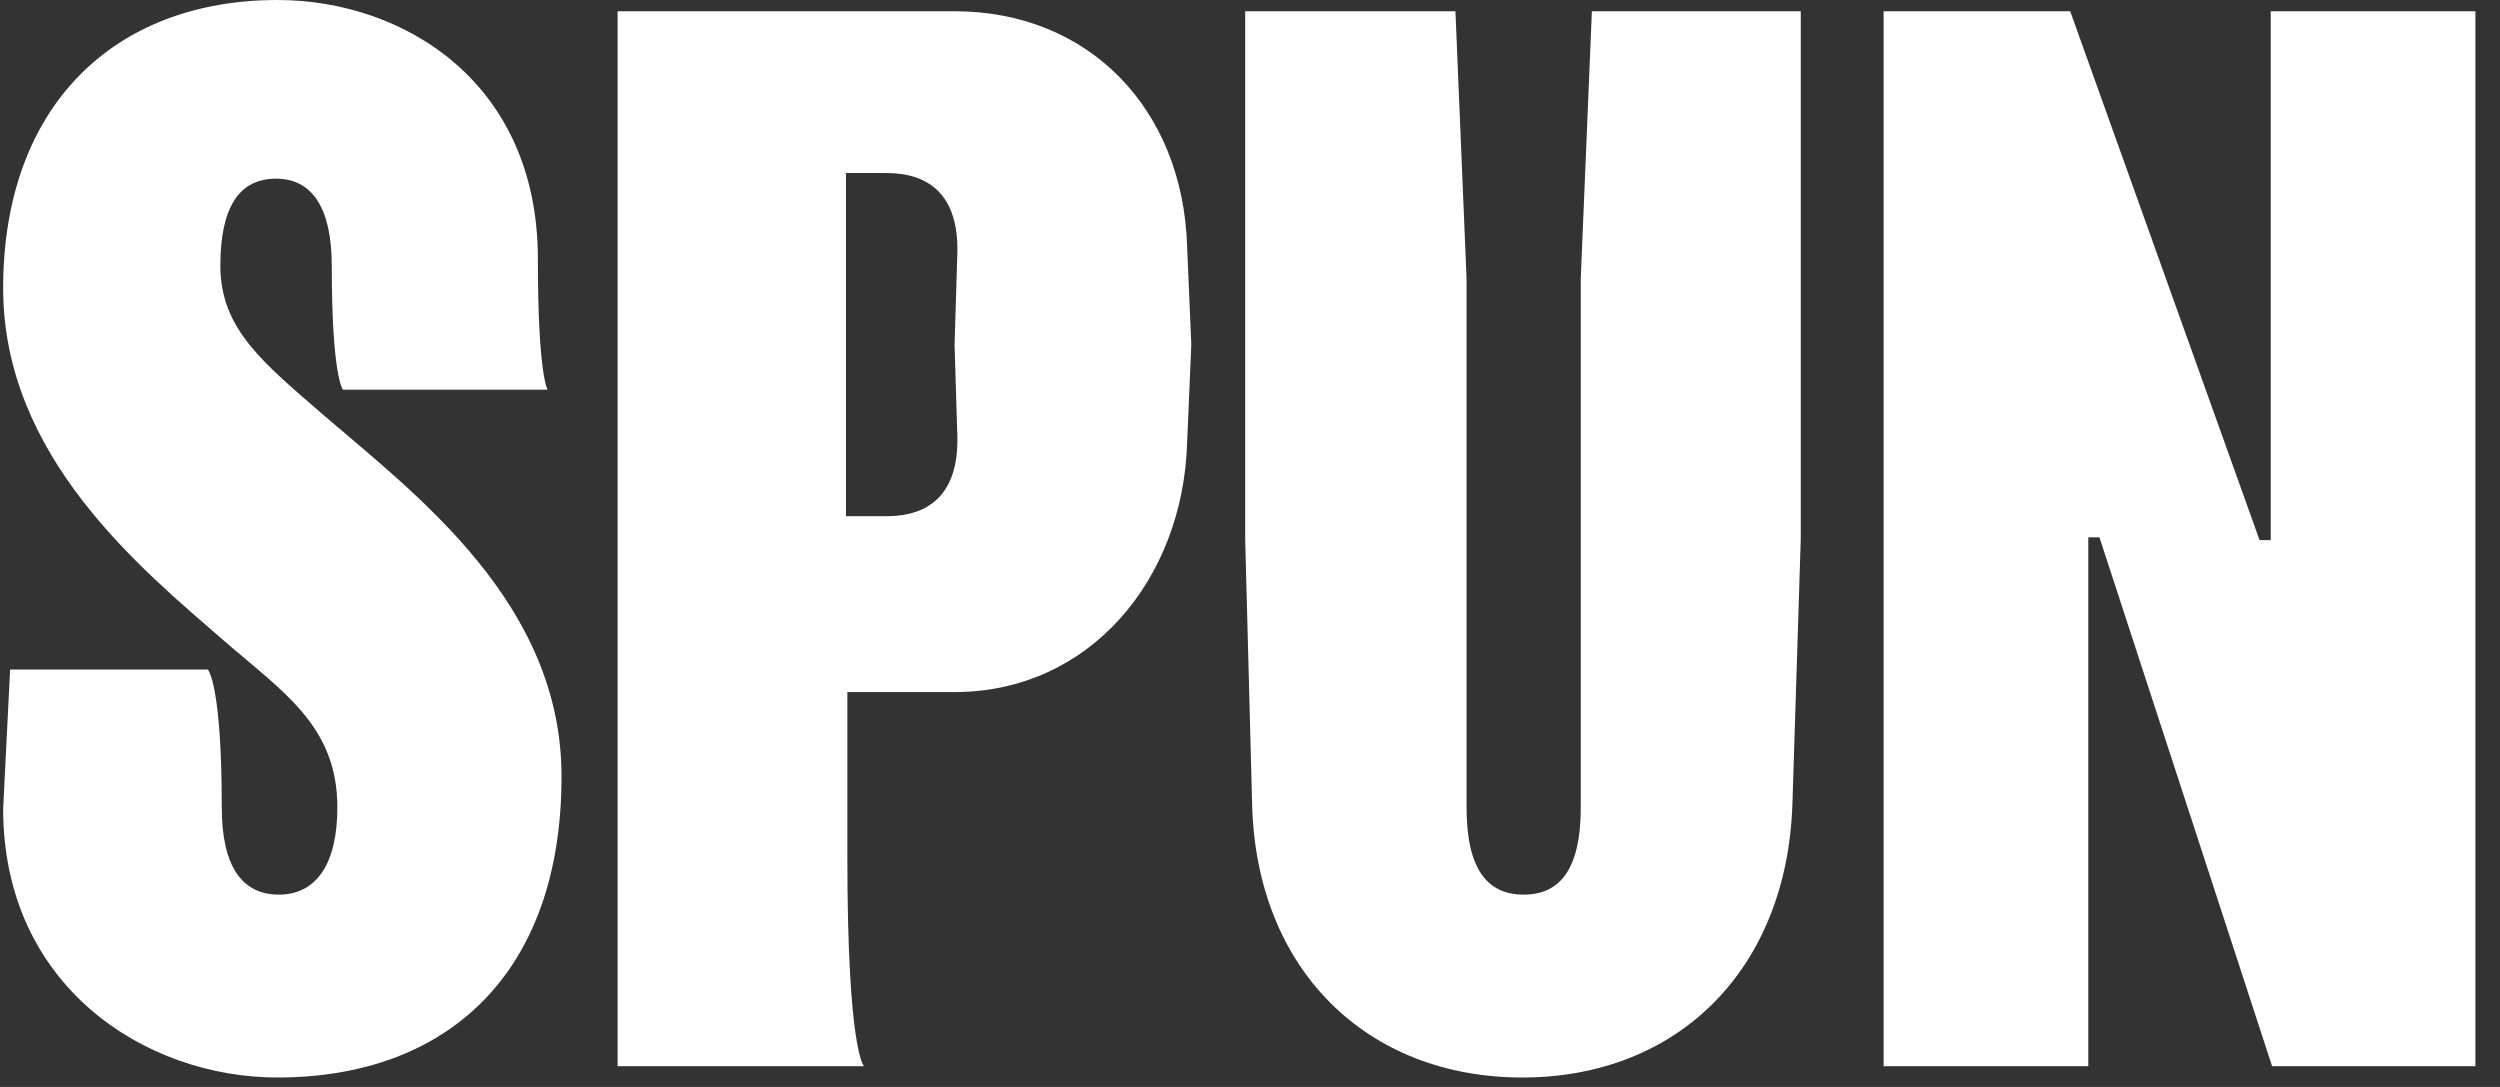
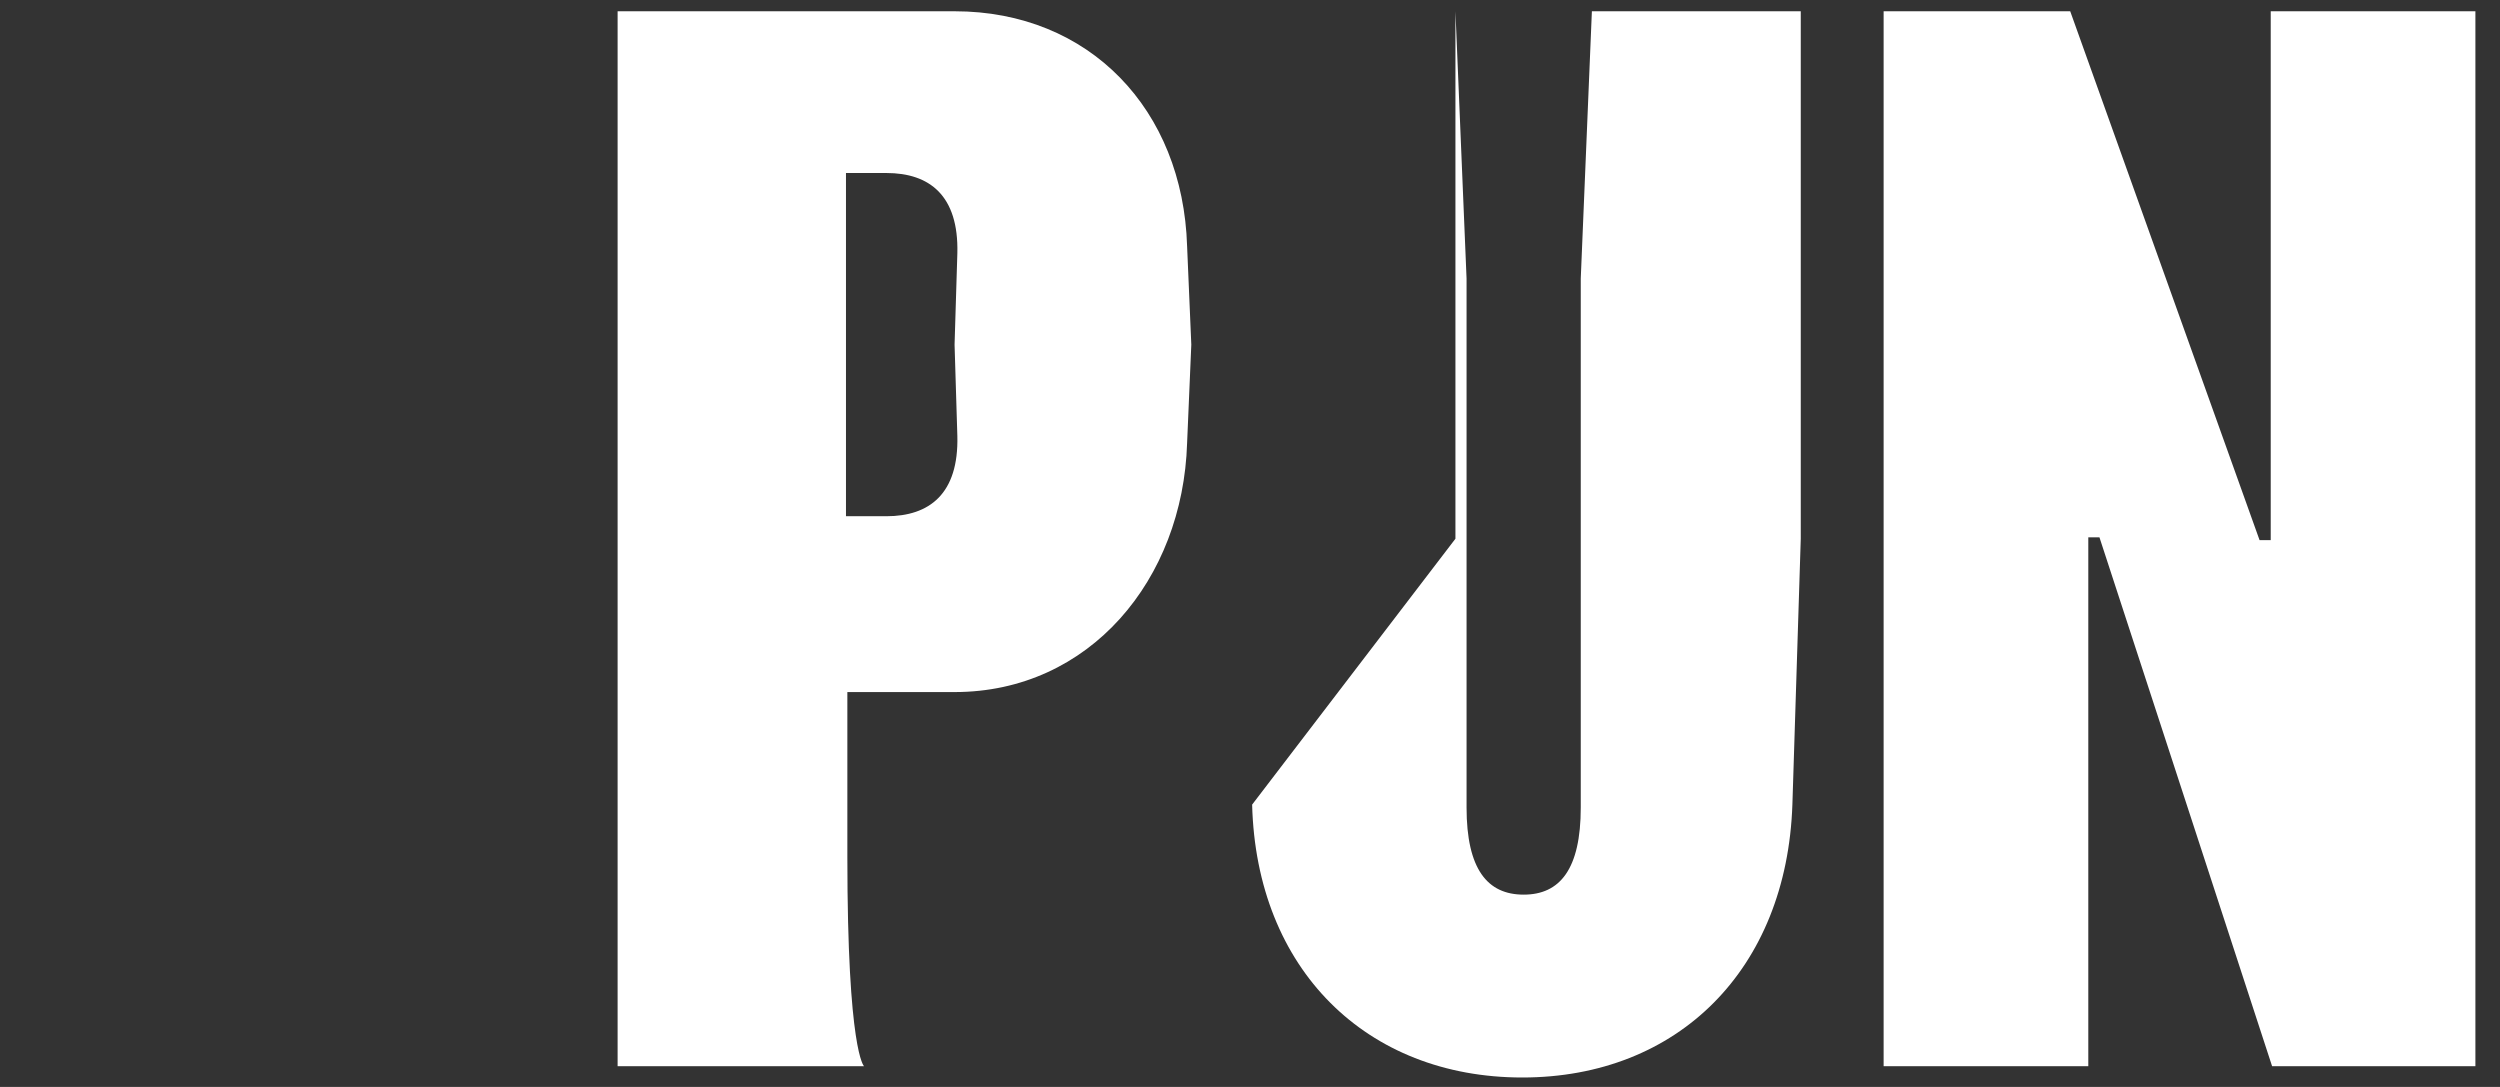
<svg xmlns="http://www.w3.org/2000/svg" width="69" height="30" viewBox="0 0 69 30" fill="none">
  <rect x="0" y="0" width="69" height="30" fill="#333333" stroke="none" />
-   <path d="M9.311 22.285C9.311 23.838 8.734 24.692 7.697 24.692C6.659 24.692 6.121 23.877 6.121 22.285C6.121 18.868 5.737 18.48 5.737 18.48H0.279L0.087 22.323C0.087 27.215 4.007 29.739 7.658 29.739C12.308 29.739 15.498 26.905 15.498 21.431C15.498 16.655 11.501 13.666 8.926 11.453C7.274 10.017 6.082 9.085 6.082 7.338C6.082 5.746 6.582 4.931 7.62 4.931C8.619 4.931 9.157 5.746 9.157 7.338C9.157 10.405 9.464 10.754 9.464 10.754H15.114C15.114 10.754 14.845 10.366 14.845 7.144C14.845 2.252 11.117 0 7.658 0C3.162 0 0.087 2.912 0.087 7.959C0.087 12.618 3.93 15.723 6.159 17.665C7.812 19.101 9.311 20.033 9.311 22.285Z" fill="white" />
  <path d="M23.848 29.428C23.848 29.428 23.387 29.04 23.387 23.643V19.101H26.346C30.074 19.101 32.649 15.995 32.764 12.229L32.88 9.512L32.764 6.794C32.649 3.028 30.074 0.311 26.346 0.311H17.046V29.428H23.848ZM23.349 4.775H24.463C25.655 4.775 26.462 5.396 26.423 6.988L26.346 9.512L26.423 12.035C26.462 13.627 25.655 14.248 24.463 14.248H23.349V4.775Z" fill="white" />
-   <path d="M49.701 14.869V0.311H43.936L43.629 7.687V22.285C43.629 23.993 43.052 24.692 42.053 24.692C41.054 24.692 40.477 23.993 40.477 22.285V7.687L40.17 0.311H34.367V14.869L34.559 22.207C34.674 26.749 37.71 29.739 42.015 29.739C46.319 29.739 49.316 26.749 49.47 22.207L49.701 14.869Z" fill="white" />
+   <path d="M49.701 14.869V0.311H43.936L43.629 7.687V22.285C43.629 23.993 43.052 24.692 42.053 24.692C41.054 24.692 40.477 23.993 40.477 22.285V7.687L40.17 0.311V14.869L34.559 22.207C34.674 26.749 37.71 29.739 42.015 29.739C46.319 29.739 49.316 26.749 49.47 22.207L49.701 14.869Z" fill="white" />
  <path d="M51.988 29.428H57.637V14.831H57.945L62.71 29.428H68.321V0.311H62.672V14.908H62.364L57.138 0.311H51.988V29.428Z" fill="white" />
</svg>